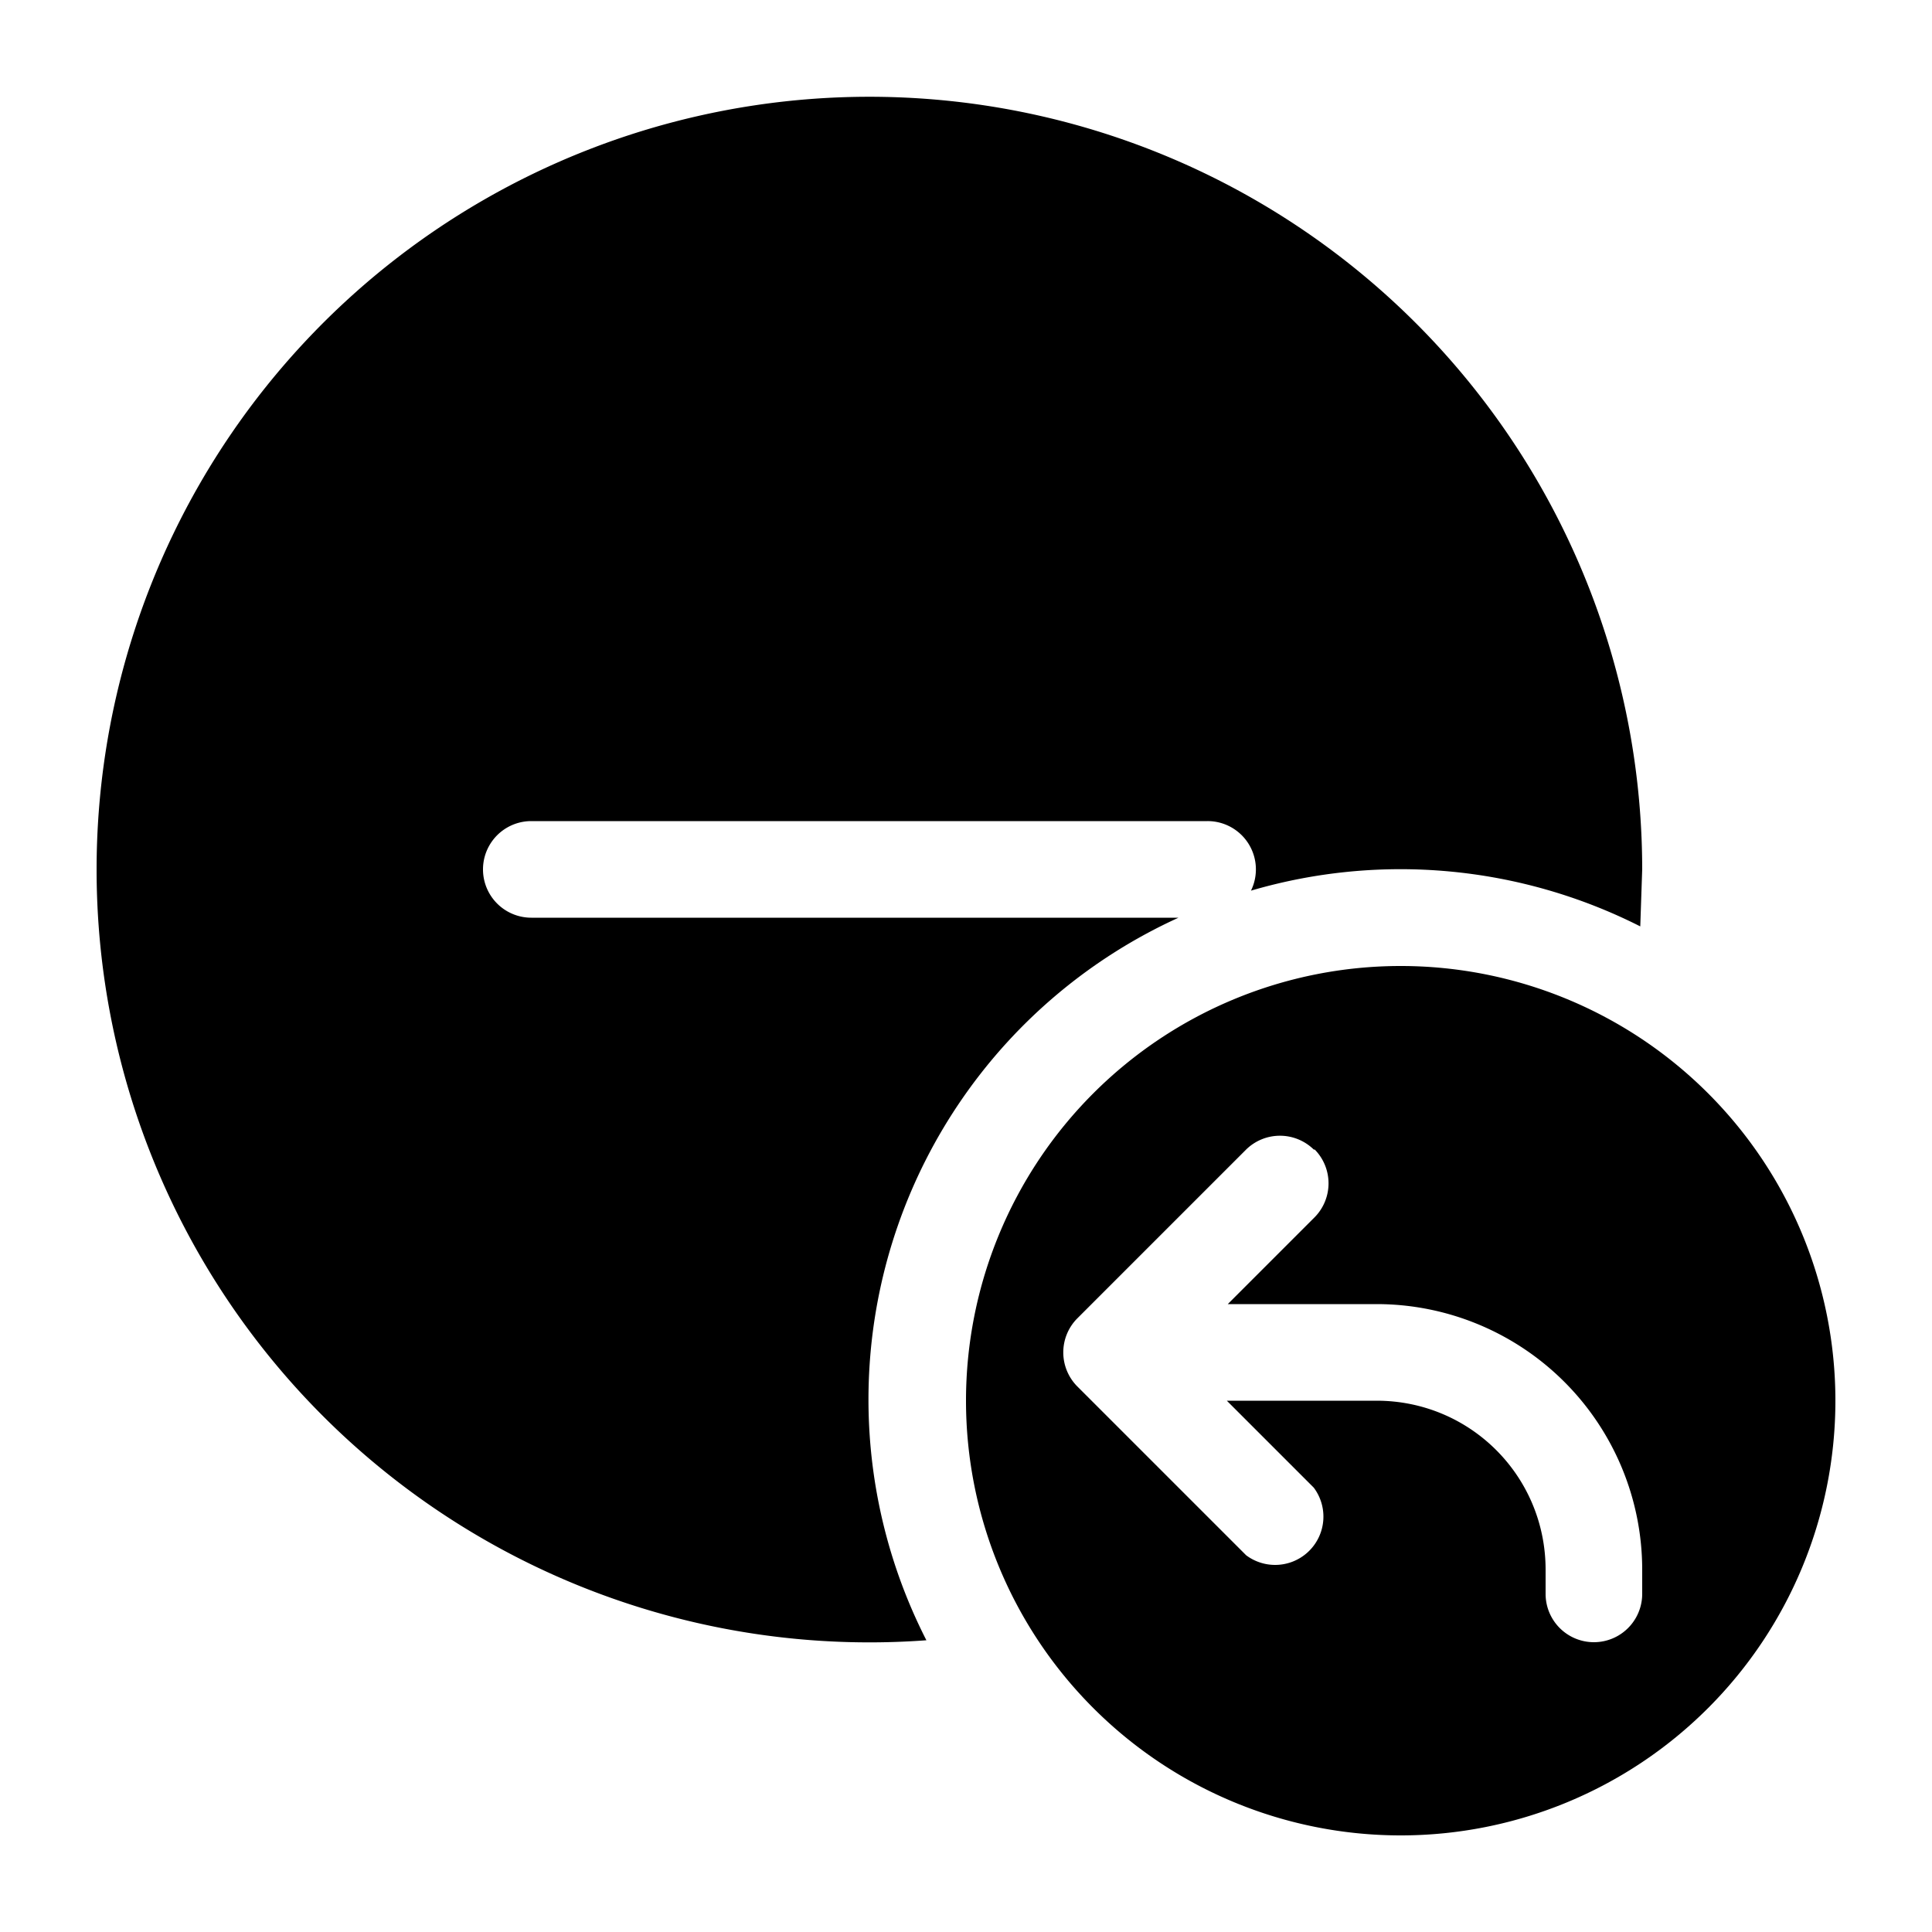
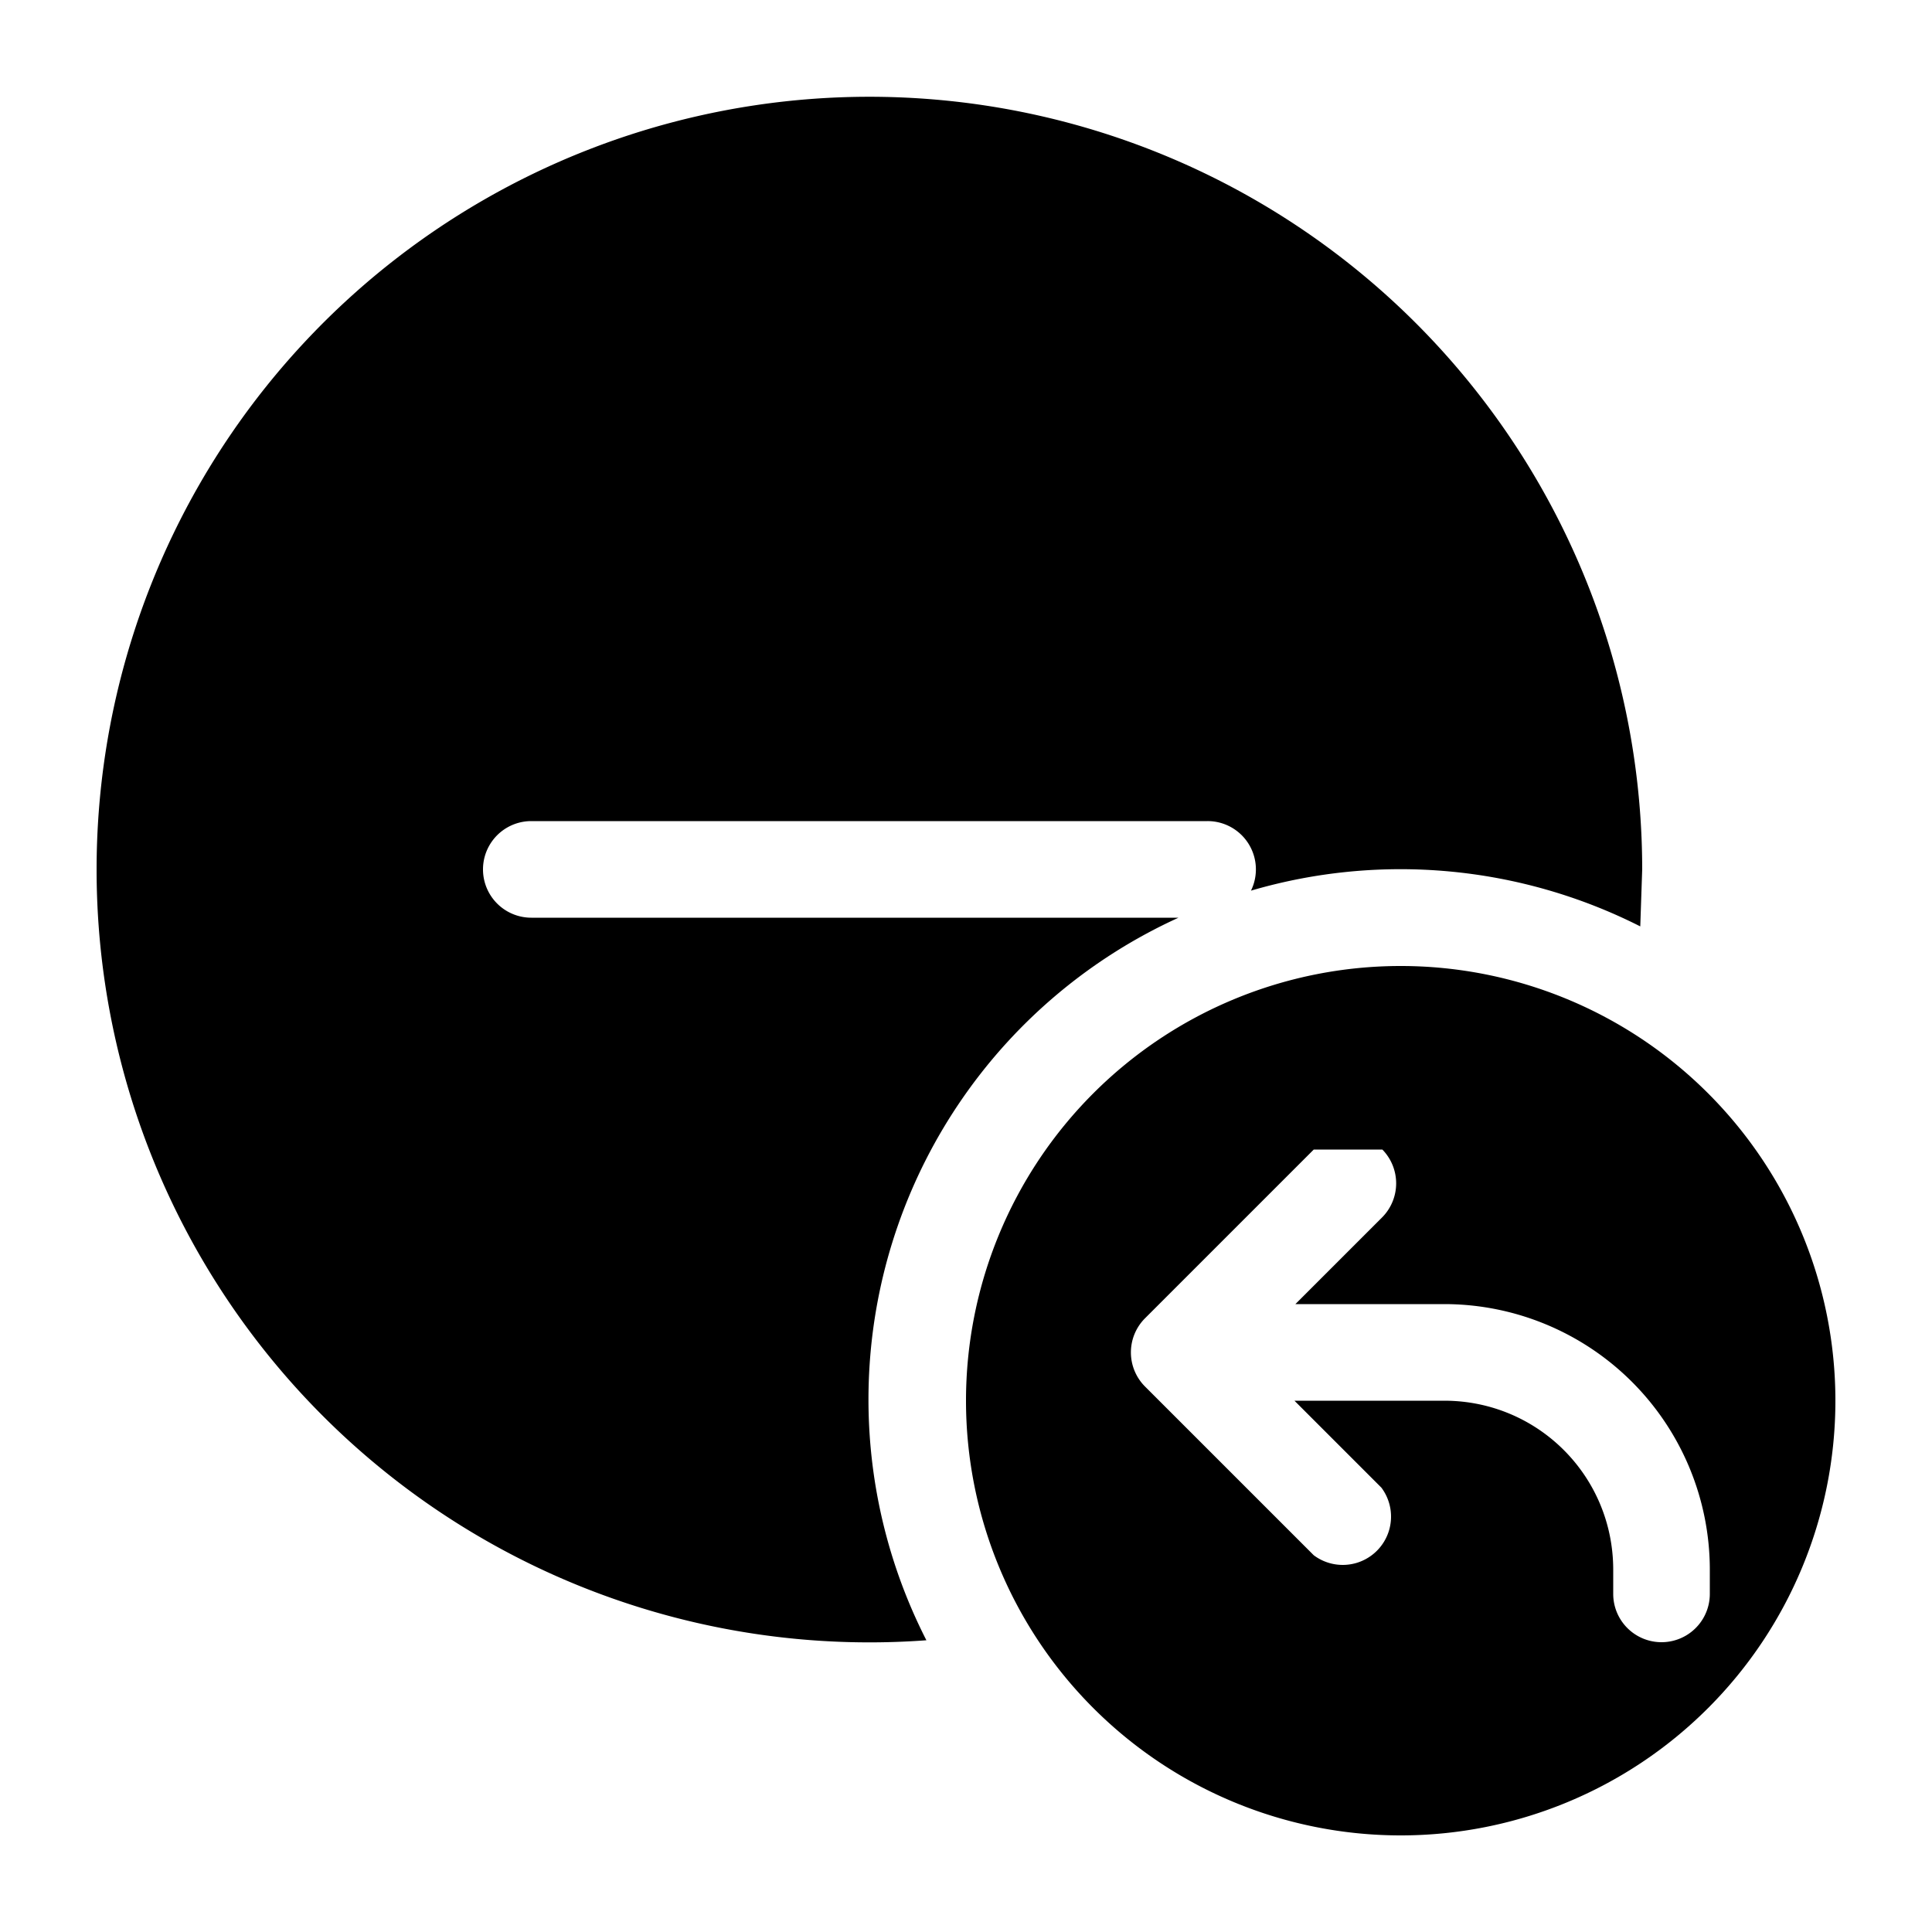
<svg fill="currentColor" viewBox="0 0 20 20">
-   <path d="M16.98 9.59 17 9a8 8 0 1 0-7.41 7.98A5.48 5.48 0 0 1 12.2 9.5H5.5a.5.5 0 0 1 0-1h7a.5.5 0 0 1 .45.72 5.5 5.5 0 0 1 4.03.37ZM19 14.5a4.5 4.5 0 1 1-9 0 4.5 4.5 0 0 1 9 0Zm-5.4-2.6a.5.5 0 0 0-.7 0l-1.75 1.75a.5.5 0 0 0 0 .7l1.75 1.75a.5.5 0 0 0 .7-.7l-.9-.9h1.55c.97 0 1.75.78 1.75 1.75v.25a.5.5 0 0 0 1 0v-.25a2.75 2.75 0 0 0-2.75-2.75h-1.54l.9-.9a.5.5 0 0 0 0-.7Z" />
+   <path d="M16.98 9.59 17 9a8 8 0 1 0-7.41 7.98A5.48 5.48 0 0 1 12.2 9.5H5.5a.5.5 0 0 1 0-1h7a.5.5 0 0 1 .45.72 5.5 5.5 0 0 1 4.03.37ZM19 14.5a4.5 4.5 0 1 1-9 0 4.5 4.5 0 0 1 9 0Zm-5.4-2.6l-1.75 1.75a.5.5 0 0 0 0 .7l1.75 1.75a.5.5 0 0 0 .7-.7l-.9-.9h1.55c.97 0 1.75.78 1.75 1.75v.25a.5.5 0 0 0 1 0v-.25a2.75 2.75 0 0 0-2.75-2.75h-1.54l.9-.9a.5.5 0 0 0 0-.7Z" />
</svg>